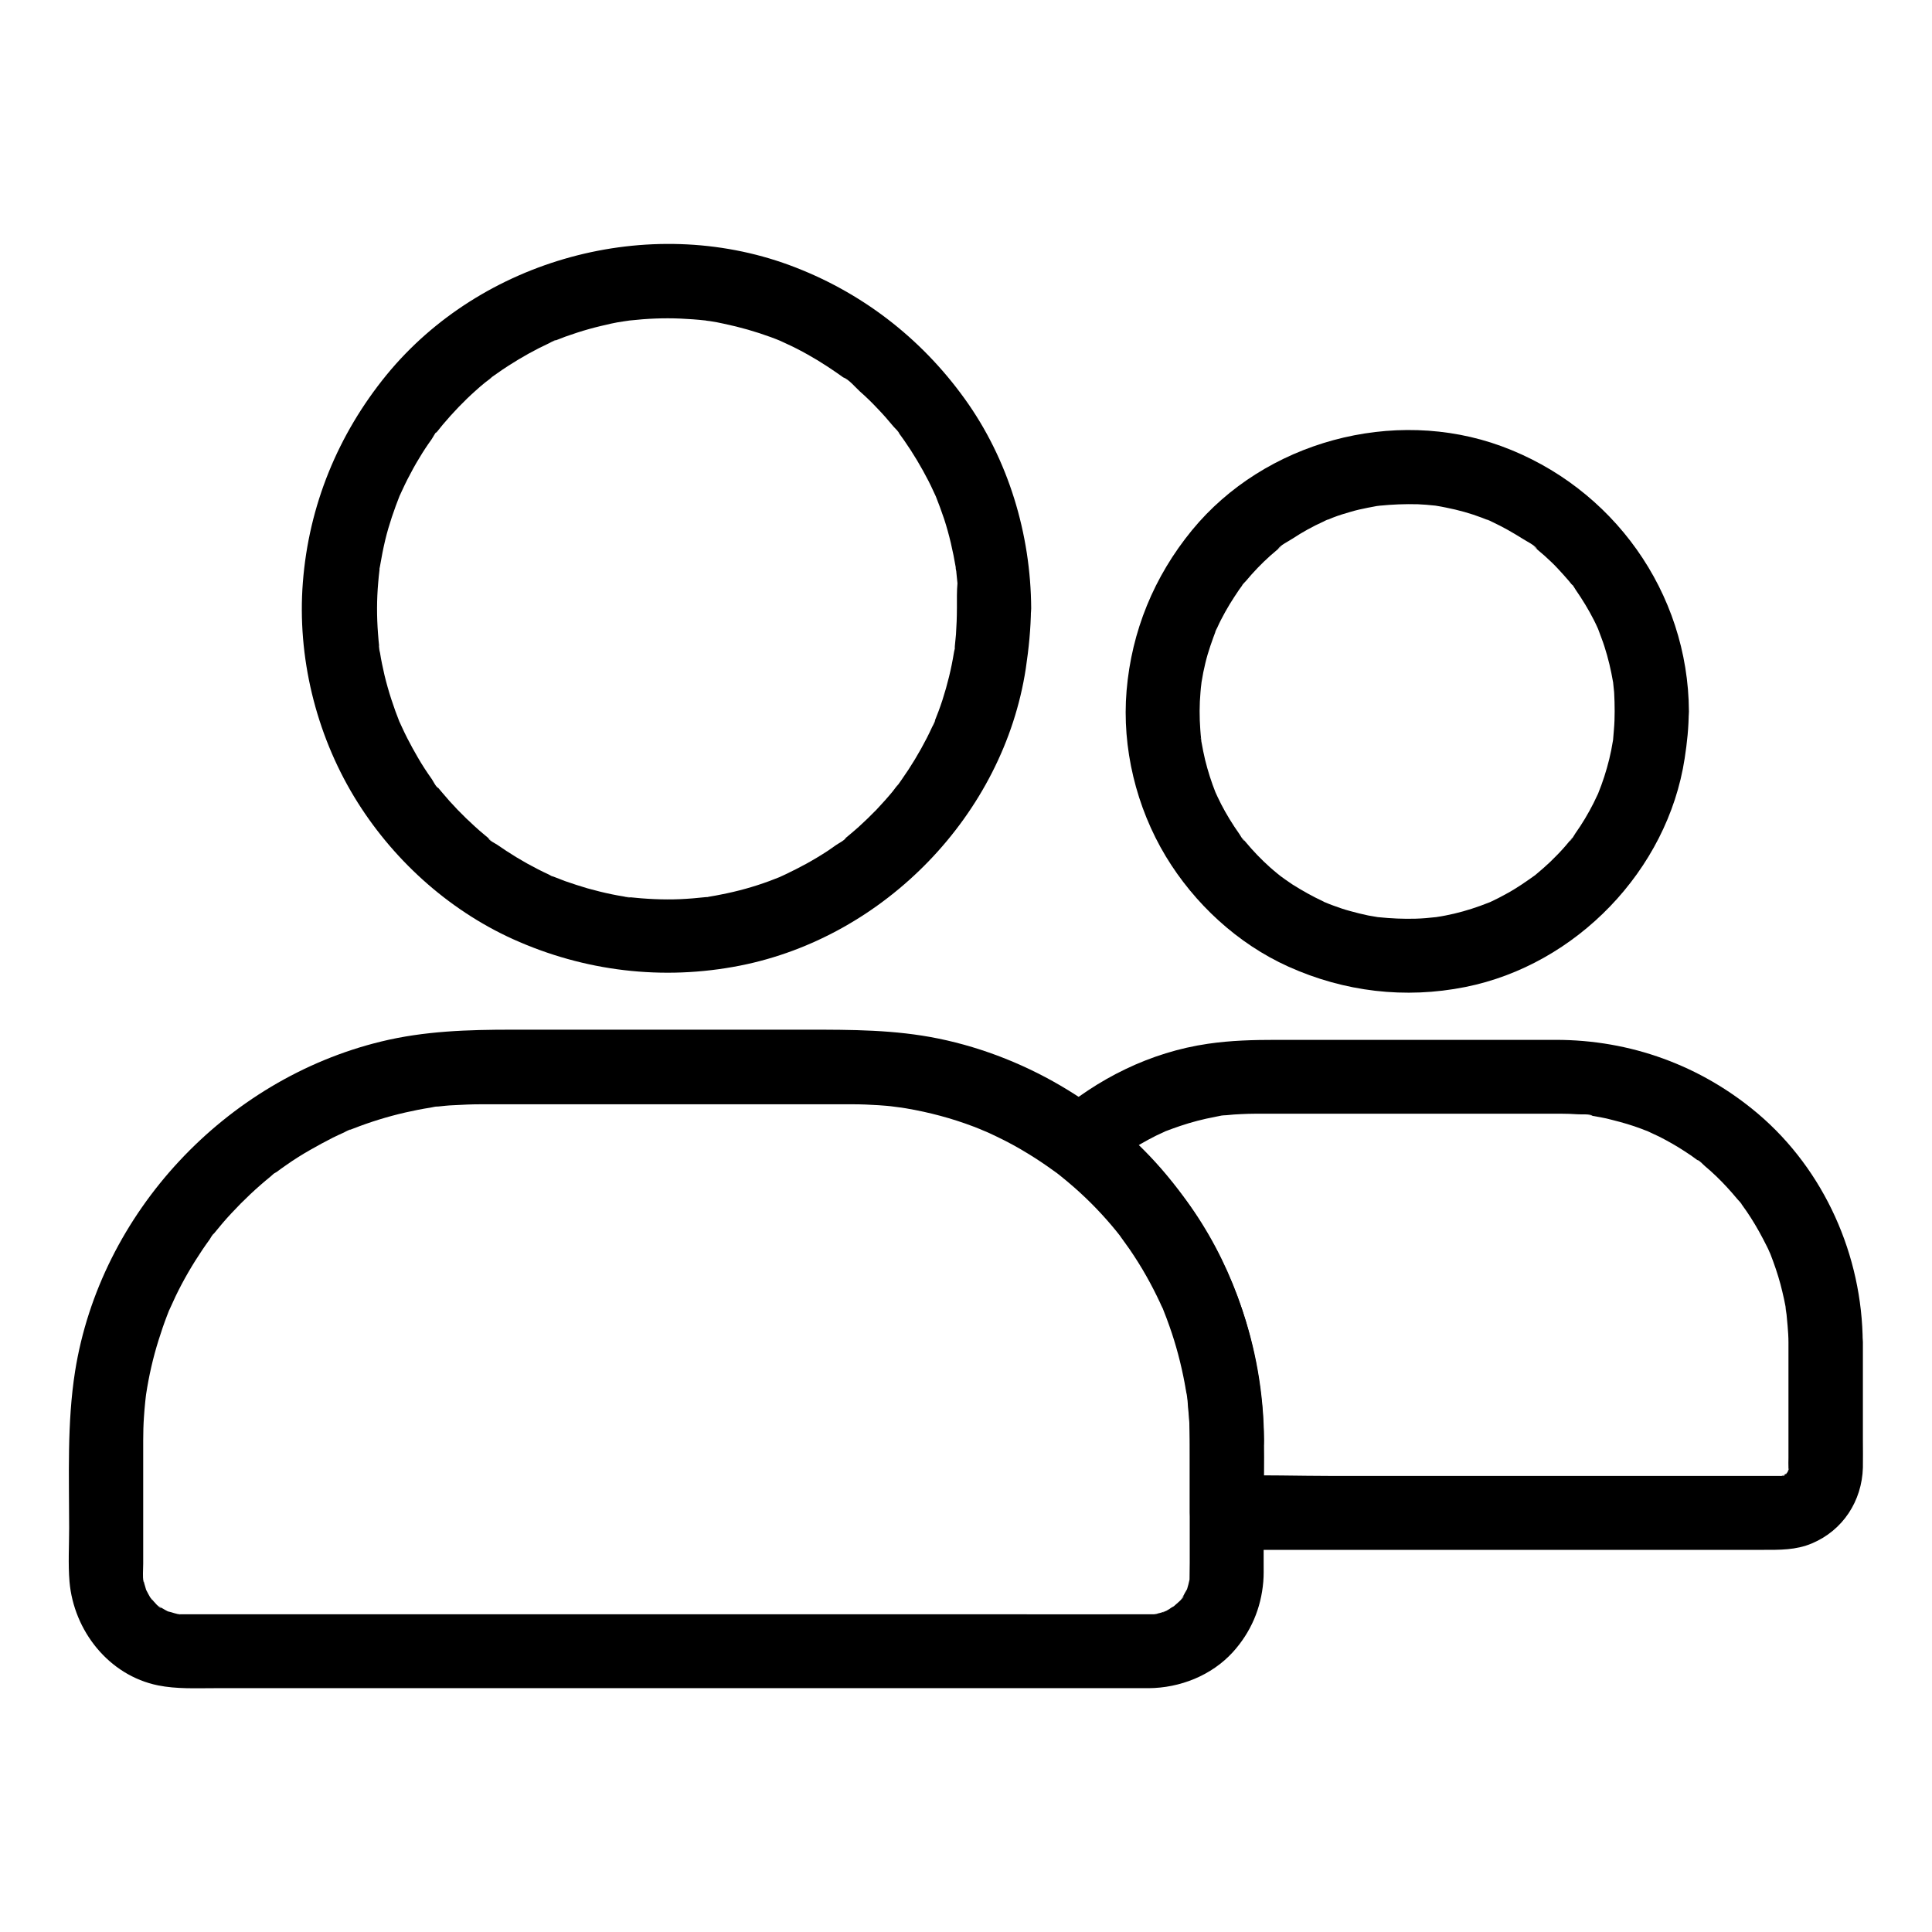
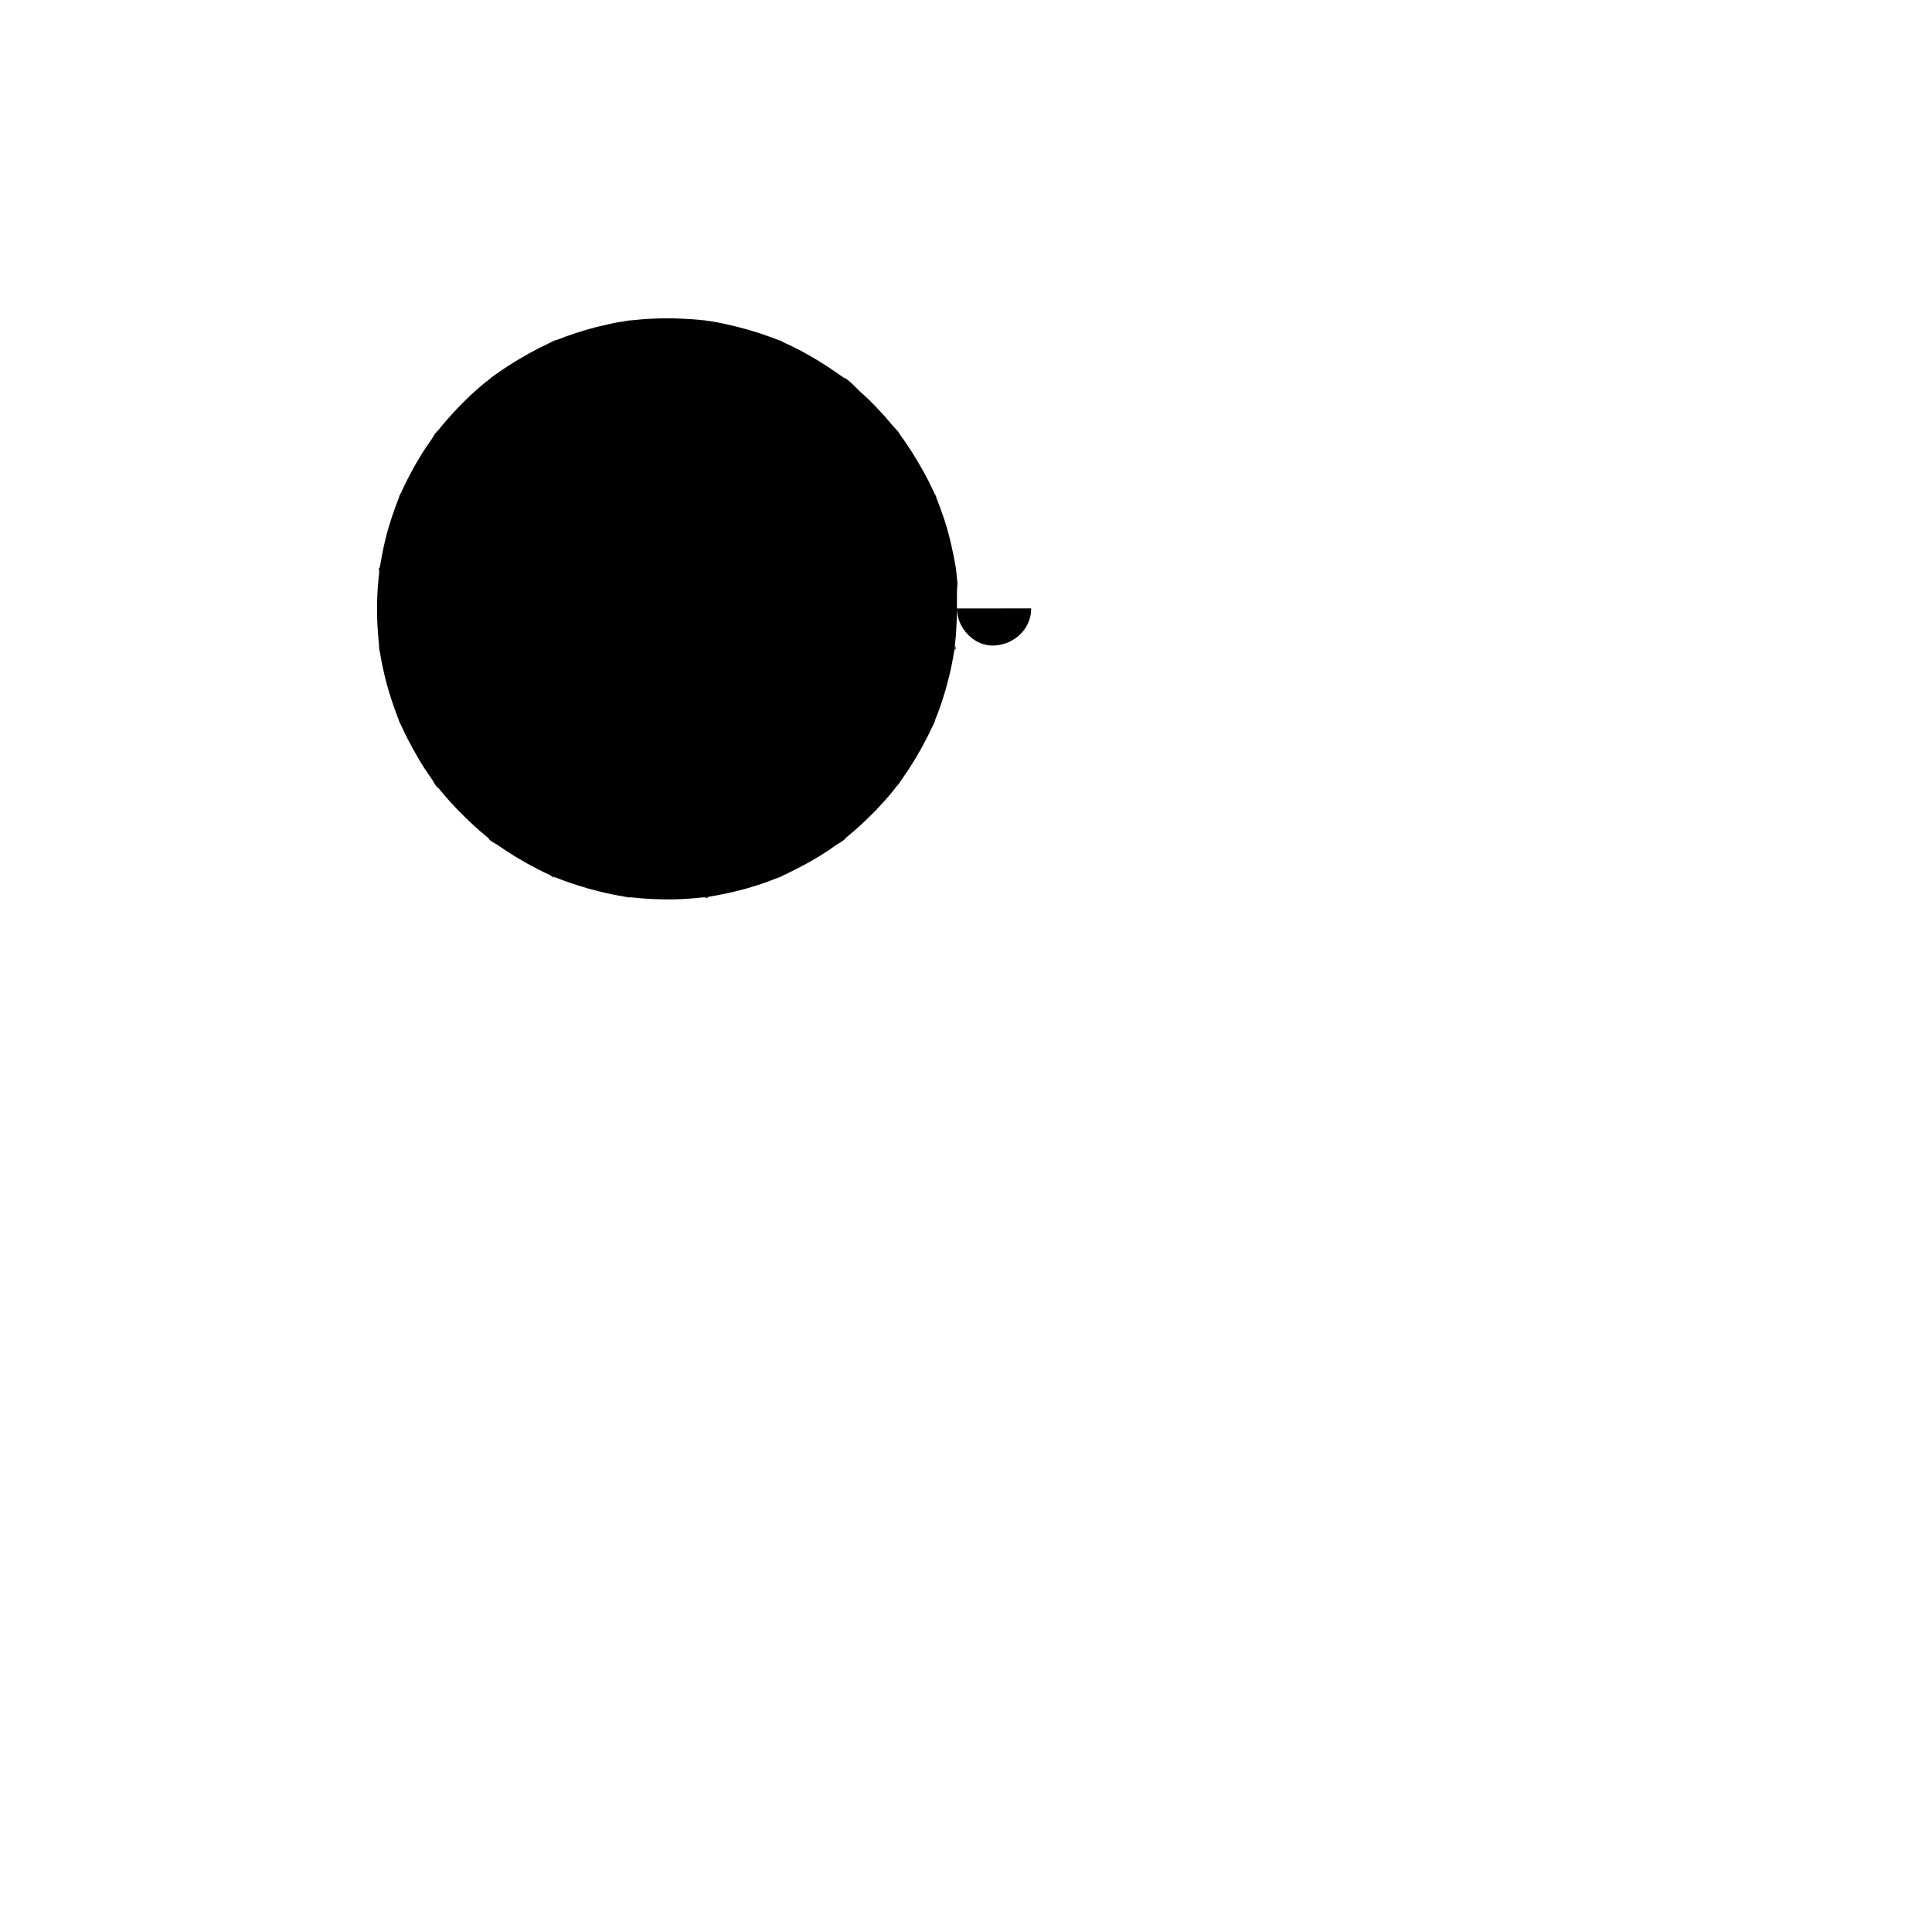
<svg xmlns="http://www.w3.org/2000/svg" fill="#000000" width="800px" height="800px" version="1.1" viewBox="144 144 512 512">
  <g>
-     <path d="m397.59 305.24c0 2.312-0.098 4.574-0.246 6.887-0.098 1.031-0.195 2.016-0.297 3.051-0.148 1.277 0.492 1.277 0.051-0.246 0.148 0.492-0.246 1.523-0.297 2.016-0.688 4.281-1.723 8.461-3.051 12.594-0.641 1.969-1.379 3.938-2.164 5.856-0.688 1.723 0.246-0.441 0.246-0.543 0.051 0.344-0.641 1.477-0.789 1.77-0.441 0.984-0.934 1.969-1.426 2.953-1.969 3.836-4.184 7.527-6.691 11.07-0.297 0.441-1.969 2.805-1.133 1.574 0.836-1.23-0.934 1.133-1.23 1.523-1.379 1.672-2.805 3.246-4.281 4.82-1.477 1.523-3.051 3.051-4.625 4.477-0.738 0.641-1.426 1.277-2.215 1.918-0.395 0.344-0.836 0.688-1.23 1.031-0.148 0.148-0.344 0.246-0.492 0.395-0.836 0.641-0.688 0.543 0.441-0.344-0.297 0.641-2.066 1.523-2.609 1.918-0.688 0.492-1.426 0.984-2.117 1.477-1.871 1.23-3.836 2.41-5.805 3.492-1.82 0.984-3.641 1.918-5.512 2.805-0.395 0.195-0.789 0.344-1.18 0.543-2.066 0.984 2.066-0.789-0.051 0.051-1.031 0.395-2.016 0.789-3.051 1.18-4.133 1.523-8.414 2.707-12.742 3.543-0.984 0.195-1.969 0.395-2.953 0.543-0.441 0.051-1.23 0.344-1.672 0.246 1.18 0.297 1.723-0.195 0.59-0.098-2.262 0.246-4.527 0.441-6.789 0.543-4.574 0.195-9.152-0.051-13.727-0.543-1.871-0.195 0.492 0.148 0.59 0.098-0.441 0.148-1.523-0.246-2.016-0.297-0.984-0.148-1.969-0.344-2.953-0.543-2.164-0.441-4.328-0.984-6.445-1.574-2.016-0.59-3.984-1.23-5.953-1.918-1.031-0.395-2.016-0.789-3.051-1.18-1.18-0.441-0.246 0.344 0.543 0.246-0.441 0.051-1.328-0.59-1.77-0.789-3.938-1.82-7.723-3.938-11.316-6.297-0.789-0.543-1.625-1.082-2.41-1.625-0.59-0.395-2.066-1.082-2.363-1.723 0.344 0.246 0.641 0.492 0.984 0.738-0.246-0.195-0.492-0.395-0.738-0.59-0.395-0.344-0.836-0.688-1.23-1.031-0.887-0.738-1.82-1.523-2.656-2.312-3.102-2.805-6.004-5.805-8.707-9.055-0.344-0.395-0.688-0.836-1.031-1.23-0.051-0.098-0.148-0.148-0.195-0.246-0.641-0.836-0.543-0.688 0.344 0.441-0.641-0.297-1.328-1.77-1.723-2.363-1.328-1.871-2.559-3.738-3.691-5.707-0.984-1.672-1.918-3.394-2.805-5.117-0.492-0.984-0.984-1.969-1.426-2.953-0.195-0.395-0.344-0.789-0.543-1.18-0.887-1.918 0.688 1.77-0.051-0.051-1.625-4.082-3-8.266-4.035-12.547-0.441-1.969-0.887-3.938-1.18-5.902-0.098-0.441-0.441-1.574-0.297-2.016-0.051 0.148 0.297 2.461 0.098 0.59-0.148-1.23-0.246-2.461-0.344-3.738-0.344-4.477-0.344-8.953 0.051-13.43 0.098-1.133 0.195-2.262 0.344-3.394 0.098-1.133-0.395-0.59-0.098 0.59-0.098-0.441 0.195-1.23 0.246-1.672 0.395-2.312 0.836-4.625 1.379-6.887 0.984-4.082 2.363-8.02 3.887-11.906 0.836-2.164-0.934 2.016 0.051-0.051 0.195-0.395 0.344-0.789 0.543-1.18 0.441-0.984 0.934-1.969 1.426-2.953 0.984-1.918 2.016-3.836 3.148-5.656 0.984-1.672 2.066-3.297 3.199-4.871 0.395-0.543 1.23-2.312 1.918-2.609-0.789 0.344-1.133 1.379-0.344 0.441 0.492-0.59 0.934-1.18 1.426-1.77 2.707-3.199 5.609-6.25 8.707-9.004 0.789-0.738 1.625-1.426 2.461-2.117 0.395-0.297 2.754-2.066 1.523-1.23-1.23 0.836 1.133-0.836 1.574-1.133 1.031-0.738 2.117-1.477 3.199-2.164 3.445-2.215 7.035-4.231 10.773-5.953 0.344-0.148 1.426-0.887 1.77-0.789-0.098 0-2.262 0.887-0.543 0.246 1.031-0.395 2.016-0.789 3.051-1.18 2.066-0.738 4.184-1.426 6.297-2.016 1.918-0.543 3.887-0.984 5.805-1.426 1.082-0.246 2.215-0.441 3.297-0.59 0.543-0.098 1.133-0.148 1.672-0.246 0.934-0.148-2.262 0.246 0.051 0 4.43-0.492 8.906-0.688 13.383-0.492 2.164 0.098 4.328 0.246 6.496 0.492 0.688 0.098 2.262 0.492-0.246-0.051 0.441 0.098 0.887 0.148 1.328 0.195 1.328 0.195 2.656 0.441 3.938 0.738 4.231 0.887 8.363 2.066 12.398 3.543 0.934 0.344 1.82 0.688 2.754 1.082 2.066 0.789-1.523-0.738-0.246-0.098 0.492 0.246 0.984 0.441 1.477 0.688 1.969 0.887 3.887 1.871 5.805 2.953 1.77 0.984 3.543 2.066 5.266 3.199 0.789 0.543 1.625 1.082 2.41 1.625 0.441 0.297 0.887 0.641 1.328 0.934 0.246 0.195 0.543 0.395 0.789 0.59 0.836 0.641 0.688 0.492-0.441-0.344 1.523 0.543 3.246 2.656 4.43 3.738 1.625 1.426 3.148 2.902 4.625 4.477 1.477 1.523 2.902 3.148 4.281 4.82 0.492 0.59 1.379 1.277 1.625 2.016-0.246-0.344-0.492-0.641-0.738-0.984 0.246 0.344 0.543 0.688 0.789 1.031 0.395 0.543 0.738 1.031 1.133 1.574 2.41 3.445 4.574 7.086 6.496 10.824 0.441 0.887 0.887 1.77 1.277 2.656 0.246 0.492 0.441 0.984 0.688 1.477 0.641 1.277-0.887-2.312-0.098-0.246 0.789 2.016 1.574 4.082 2.262 6.148 1.379 4.231 2.363 8.562 3.102 12.941 0.051 0.441 0.098 0.887 0.195 1.328-0.492-2.363-0.148-1.23-0.098-0.59 0.098 1.133 0.246 2.262 0.344 3.394-0.191 2.035-0.145 4.348-0.145 6.66 0 5.164 4.527 10.086 9.84 9.84s9.84-4.328 9.84-9.84c-0.098-19.68-6.051-39.508-17.613-55.547-11.711-16.285-27.652-28.488-46.445-35.426-37.344-13.727-81.574-1.672-106.77 29.078-12.891 15.793-20.613 34.637-22.188 55.004-1.523 19.633 3.394 39.902 13.578 56.777 9.84 16.285 24.699 29.863 42.066 37.738 18.941 8.562 39.754 11.07 60.223 7.035 38.328-7.578 69.816-40.051 75.719-78.719 0.789-5.266 1.328-10.578 1.379-15.891 0-5.164-4.527-10.086-9.84-9.84-5.266 0.195-9.742 4.281-9.793 9.789z" />
-     <path d="m571.9 332.55c0 1.625-0.051 3.199-0.195 4.82-0.051 0.789-0.148 1.574-0.195 2.363-0.246 2.461 0.297-1.625-0.098 0.738-0.492 3.148-1.277 6.297-2.262 9.348-0.492 1.477-0.984 2.902-1.574 4.328-0.641 1.625 0.836-1.723-0.148 0.344-0.395 0.789-0.738 1.574-1.133 2.363-1.426 2.805-3 5.461-4.82 8.02-0.344 0.492-0.984 1.77-1.523 2.066-0.051 0.051 1.328-1.523 0.543-0.738-0.195 0.246-0.395 0.492-0.59 0.738-1.082 1.328-2.215 2.609-3.445 3.836-1.031 1.082-2.117 2.117-3.246 3.102-0.492 0.441-0.984 0.836-1.477 1.277-0.344 0.297-0.641 0.543-0.984 0.836-1.379 1.18 1.23-0.836 0.195-0.148-2.559 1.82-5.066 3.59-7.824 5.066-1.328 0.738-2.656 1.426-4.035 2.066-0.297 0.148-0.59 0.246-0.887 0.395-1.18 0.641 1.77-0.688 0.543-0.246-0.836 0.297-1.625 0.641-2.461 0.934-3 1.082-6.102 1.969-9.199 2.559-0.789 0.148-1.523 0.297-2.312 0.395-2.312 0.395 1.426-0.098-0.395 0.051-1.672 0.195-3.394 0.344-5.117 0.395-3.344 0.098-6.594-0.051-9.938-0.395-1.82-0.195 1.918 0.297-0.395-0.051-0.789-0.148-1.523-0.246-2.312-0.395-1.625-0.344-3.246-0.738-4.82-1.18-1.477-0.395-2.953-0.887-4.379-1.426-0.738-0.246-1.426-0.543-2.117-0.836-1.328-0.492 0.246 0.344 0.543 0.246-0.148 0.051-1.031-0.441-1.18-0.543-2.856-1.328-5.559-2.856-8.215-4.527-1.277-0.836-2.461-1.723-3.691-2.609-1.082-0.738 1.426 1.23 0.492 0.344-0.246-0.195-0.492-0.395-0.738-0.59-0.641-0.543-1.328-1.082-1.969-1.672-2.312-2.066-4.477-4.328-6.445-6.691-0.297-0.344-0.543-0.688-0.836-0.984-0.738-0.836 0.59 0.738 0.543 0.738-0.492-0.297-0.984-1.328-1.328-1.82-0.934-1.328-1.82-2.656-2.656-4.035-0.789-1.277-1.523-2.609-2.215-3.938-0.344-0.688-0.688-1.379-0.984-2.016-0.195-0.395-0.344-0.789-0.543-1.18-0.59-1.133 0.887 2.312 0.098 0.246-1.133-2.856-2.066-5.758-2.805-8.758-0.344-1.523-0.688-3.051-0.934-4.574 0 0-0.297-1.23-0.195-1.328-0.051 0.051 0.297 2.559 0.098 0.59-0.098-0.887-0.195-1.82-0.246-2.707-0.246-3.297-0.246-6.641 0.051-9.938 0.051-0.789 0.148-1.574 0.246-2.363 0.195-1.82-0.344 2.117 0.051-0.395 0.246-1.625 0.59-3.297 0.984-4.922 0.738-3.102 1.82-6.051 2.953-9.055 0.395-1.031-0.344 0.887-0.344 0.836-0.051-0.098 0.441-0.984 0.543-1.18 0.297-0.688 0.641-1.379 0.984-2.066 0.738-1.426 1.523-2.856 2.363-4.231 0.789-1.277 1.625-2.559 2.461-3.789 0.441-0.59 0.887-1.23 1.328-1.82 0.641-0.887-0.543 0.738-0.543 0.738-0.051-0.148 0.887-1.082 1.031-1.23 1.969-2.363 4.133-4.625 6.445-6.691 0.543-0.492 1.133-0.984 1.723-1.477 0.246-0.195 0.492-0.395 0.738-0.59 1.328-1.133-0.395 0.246-0.492 0.344 0.641-1.031 2.902-2.117 3.938-2.805 2.609-1.723 5.363-3.246 8.215-4.527 0.195-0.098 1.082-0.59 1.18-0.543 0.051 0-1.871 0.738-0.836 0.344 0.738-0.246 1.426-0.543 2.117-0.836 1.523-0.59 3.102-1.082 4.676-1.523 1.477-0.441 3-0.789 4.527-1.082 0.789-0.148 1.523-0.297 2.312-0.441 0.441-0.051 0.934-0.098 1.328-0.195-0.492 0.148-1.969 0.246-0.59 0.098 3.394-0.344 6.84-0.492 10.281-0.395 1.477 0.051 2.953 0.195 4.43 0.344 2.559 0.297-1.426-0.246 0.395 0.051 0.887 0.148 1.77 0.297 2.656 0.492 3.246 0.641 6.445 1.523 9.543 2.707 0.59 0.246 1.23 0.492 1.82 0.688 1.77 0.688-0.492-0.246-0.543-0.246 0.098-0.051 1.18 0.543 1.18 0.543 1.477 0.688 2.902 1.426 4.328 2.215 1.328 0.738 2.609 1.523 3.887 2.312 1.031 0.688 3.297 1.723 3.938 2.805 0.051 0.051-1.574-1.277-0.738-0.543 0.297 0.297 0.688 0.543 0.984 0.836 0.59 0.492 1.133 0.984 1.723 1.477 1.18 1.082 2.363 2.164 3.445 3.344 1.031 1.082 2.016 2.215 3 3.344 0.195 0.246 0.395 0.492 0.59 0.738 0.688 0.789 0.688 0.195-0.344-0.492 0.59 0.395 1.133 1.523 1.523 2.066 1.77 2.559 3.394 5.215 4.82 8.02 0.344 0.688 0.688 1.379 0.984 2.066 0.148 0.297 0.246 0.59 0.395 0.887 0.59 1.18-0.688-1.82-0.246-0.543 0.543 1.523 1.18 3.051 1.672 4.625 0.984 3.051 1.723 6.199 2.262 9.348 0.395 2.312-0.098-1.426 0.051 0.395 0.098 0.789 0.148 1.574 0.246 2.363 0.09 1.633 0.137 3.356 0.137 5.078 0.051 5.164 4.527 10.086 9.84 9.84 5.312-0.246 9.891-4.328 9.84-9.84-0.148-31.539-20.172-59.484-49.691-70.309-28.586-10.48-62.73-1.23-82.016 22.289-10.035 12.25-15.988 26.715-17.32 42.508-1.277 15.152 2.559 30.898 10.383 43.887 7.578 12.547 19.039 23.172 32.473 29.227 14.859 6.691 30.945 8.609 46.938 5.41 29.324-5.856 53.578-30.945 58.105-60.566 0.641-4.133 1.082-8.266 1.082-12.449 0.051-5.164-4.527-10.086-9.84-9.84s-9.742 4.332-9.793 9.844z" />
-     <path d="m459.29 525.7v32.324c0 1.523-0.051 3-0.051 4.527 0 2.262 0.59-2.117 0 0.051-0.098 0.441-0.195 0.887-0.297 1.277-0.051 0.148-0.492 1.871-0.59 1.871 0 0 1.082-2.016 0.051-0.297-0.297 0.441-0.492 0.934-0.789 1.426-0.098 0.195-0.246 0.344-0.344 0.543-0.59 0.887-0.492 0.738 0.395-0.441 0.148 0.441-2.363 2.461-2.656 2.754-1.574 1.477 1.82-1.031-0.051 0-0.395 0.195-0.738 0.441-1.082 0.688-0.148 0.098-1.625 0.984-1.723 0.887 0.395-0.148 0.789-0.344 1.133-0.492-0.395 0.148-0.836 0.297-1.23 0.441-0.441 0.148-0.836 0.246-1.277 0.344-0.195 0.051-0.441 0.098-0.641 0.148-1.082 0.195-0.887 0.148 0.641-0.051-0.051 0.148-1.871 0.098-2.066 0.098h-0.738c-13.922 0.051-27.848 0-41.77 0h-79.902-82.215-48.758-2.754-0.688c-0.246 0-0.441 0-0.688-0.051-1.082-0.098-0.887-0.051 0.59 0.098-0.051 0.098-1.426-0.297-1.625-0.344-0.543-0.148-1.031-0.344-1.574-0.441-2.117-0.543 1.871 1.082-0.051 0-0.492-0.246-0.934-0.492-1.426-0.789-0.297-0.148-0.543-0.344-0.836-0.492-0.887-0.59-0.738-0.492 0.441 0.395-0.395 0.098-2.016-1.82-2.312-2.164-0.148-0.148-0.297-0.297-0.441-0.492-0.688-0.836-0.543-0.641 0.344 0.492-0.098 0.051-0.984-1.477-1.031-1.625-0.195-0.395-0.395-0.789-0.59-1.133-1.082-1.918 0.543 2.066 0-0.051-0.148-0.641-0.395-1.23-0.543-1.918-0.051-0.195-0.098-0.441-0.148-0.641-0.195-1.082-0.148-0.887 0.051 0.641-0.297-0.098-0.098-4.477-0.098-4.922v-8.414-20.121-4.082c0-2.066 0.051-4.133 0.195-6.199 0.098-1.379 0.195-2.707 0.344-4.082 0.051-0.441 0.098-0.887 0.148-1.328 0.148-1.082 0.098-0.887-0.098 0.59 0.051-0.441 0.148-0.887 0.195-1.328 0.738-4.82 1.82-9.594 3.297-14.27 0.688-2.215 1.426-4.379 2.262-6.543 0.195-0.492 0.395-1.031 0.59-1.523 0.836-2.164-0.934 2.016 0.051-0.051 0.543-1.18 1.082-2.363 1.625-3.543 2.066-4.281 4.477-8.414 7.133-12.348 0.59-0.887 1.23-1.77 1.871-2.656 0.246-0.395 0.738-1.328 1.133-1.574-0.246 0.344-0.492 0.641-0.738 0.984 0.246-0.344 0.543-0.688 0.789-1.031 1.477-1.82 3-3.641 4.625-5.363 3.199-3.445 6.641-6.691 10.332-9.691 0.441-0.344 0.984-0.984 1.523-1.18-2.117 0.984-0.641 0.492 0.051 0 0.887-0.641 1.723-1.277 2.609-1.871 2.016-1.426 4.133-2.754 6.297-3.984 1.969-1.133 3.984-2.215 6.004-3.246 0.984-0.492 1.969-0.934 2.953-1.379 0.441-0.195 1.328-0.789 1.77-0.789-1.328 0.543-1.523 0.641-0.543 0.246 0.395-0.148 0.789-0.344 1.23-0.492 4.527-1.77 9.152-3.199 13.875-4.281 2.164-0.492 4.379-0.934 6.594-1.277 0.641-0.098 1.379-0.344 2.016-0.297-2.609-0.098-0.688 0.098 0.051 0 1.379-0.148 2.707-0.297 4.082-0.344 2.461-0.148 4.922-0.246 7.332-0.246h24.895 71.684 1.871c2.262 0 4.527 0.098 6.84 0.246 1.379 0.098 2.805 0.195 4.184 0.395 0.395 0.051 3.148 0.441 0.688 0.051 0.836 0.148 1.625 0.246 2.461 0.395 6.051 1.031 12.004 2.609 17.711 4.773 0.641 0.246 1.277 0.492 1.871 0.738 0.344 0.148 2.805 1.23 0.641 0.246 1.23 0.543 2.461 1.082 3.641 1.672 2.902 1.379 5.707 2.902 8.414 4.574 2.262 1.379 4.477 2.856 6.641 4.43 0.641 0.441 1.328 0.934 1.918 1.426-1.723-1.477-0.395-0.297 0.051 0.051 1.23 0.984 2.461 2.016 3.641 3.051 4.035 3.543 7.773 7.43 11.168 11.609 0.395 0.492 0.738 0.934 1.133 1.426 0.934 1.18-1.379-1.918 0 0.051 0.789 1.082 1.574 2.164 2.363 3.297 1.574 2.312 3.102 4.723 4.477 7.184 1.277 2.262 2.461 4.574 3.543 6.887 0.246 0.543 0.492 1.133 0.789 1.672 1.082 2.312-0.738-1.969 0.148 0.395 0.543 1.379 1.082 2.754 1.574 4.184 1.77 4.969 3.102 10.086 4.082 15.301 0.148 0.738 0.246 1.523 0.395 2.262 0.098 0.492 0.641 3 0.098 0.441 0.246 1.23 0.297 2.559 0.395 3.836 0.332 2.711 0.43 5.562 0.43 8.465 0 5.164 4.527 10.086 9.84 9.84 5.312-0.246 9.84-4.328 9.84-9.84-0.098-24.992-8.707-48.758-24.207-68.34-15.301-19.336-37.883-33.16-62.043-38.129-11.562-2.363-23.027-2.363-34.734-2.363h-40.098-38.129c-11.711 0-23.32 0.344-34.785 3.148-41.23 10.035-74.391 45.363-81.082 87.379-2.164 13.727-1.574 27.699-1.574 41.523 0 4.723-0.297 9.543 0.098 14.27 1.133 12.941 10.383 24.797 23.469 27.453 4.922 0.984 9.891 0.738 14.906 0.738h24.551 78.328 86.051 54.367 4.281c8.316-0.051 16.68-3.344 22.336-9.543 4.773-5.266 7.477-11.609 8.07-18.648 0.148-1.672 0.098-3.344 0.098-5.066v-19.777-12.695c0-5.164-4.527-10.086-9.84-9.84-5.215 0.25-9.742 4.332-9.742 9.891z" />
-     <path d="m617.96 499.82v19.09 11.465c0 0.887-0.051 1.723 0 2.609v0.148 0.688c-0.148-0.148 0.543-1.871 0.148-0.984-0.098 0.246-0.195 0.688-0.246 0.934-0.344 1.871 0.051-0.688 0.297-0.543 0 0-0.395 0.789-0.441 0.836-0.984 1.918 0.148-0.297 0.246-0.195 0.051 0.051-1.328 1.379-1.328 1.328-0.395-0.395 1.871-1.082 0.441-0.441-0.246 0.098-0.59 0.297-0.836 0.441-0.887 0.641 0.836-0.543 0.887-0.344 0 0.051-1.082 0.297-1.23 0.344-1.723 0.543 1.918 0.051-0.051-0.051h-0.492-3.297-14.367-48.609-51.711c-9.25 0-18.598-0.344-27.898 0h-0.441c3.297 3.297 6.543 6.543 9.84 9.84 0-9.789 0.492-19.73-0.492-29.473-1.969-19.141-8.512-37.688-19.926-53.285-6.742-9.152-14.465-16.926-23.469-23.863 0.641 5.164 1.328 10.281 1.969 15.449 0.59-0.492 1.18-1.031 1.77-1.523 0.297-0.246 2.363-1.82 0.441-0.395 1.031-0.789 2.066-1.523 3.148-2.262 2.609-1.723 5.312-3.297 8.07-4.676 0.688-0.344 1.426-0.641 2.117-0.984 2.363-1.133-1.918 0.688 0.543-0.246 1.23-0.441 2.461-0.934 3.691-1.328 3.051-1.031 6.102-1.82 9.25-2.41 0.738-0.148 1.625-0.395 2.41-0.395-2.461 0.051 0.148 0 0.59-0.051 1.379-0.148 2.707-0.246 4.082-0.297 1.18-0.051 2.363-0.098 3.59-0.098h3.246 36.652 36.703 3.543 1.082c1.379 0 2.754 0.051 4.133 0.148 1.082 0.098 3.148-0.148 4.082 0.395-0.441-0.051-0.836-0.098-1.277-0.148 0.441 0.051 0.887 0.148 1.328 0.195 0.641 0.098 1.328 0.246 1.969 0.344 1.082 0.195 2.164 0.441 3.246 0.738 2.559 0.641 5.117 1.379 7.578 2.312 0.641 0.246 1.23 0.492 1.82 0.688 2.066 0.789-1.523-0.738-0.246-0.098 1.082 0.543 2.164 0.984 3.246 1.523 2.312 1.18 4.574 2.461 6.742 3.887 1.082 0.688 2.164 1.426 3.199 2.215 0.195 0.148 0.344 0.246 0.543 0.395 0.836 0.641 0.688 0.492-0.441-0.344 0.59 0.098 1.523 1.23 2.016 1.625 2.066 1.723 3.984 3.59 5.805 5.559 0.934 1.031 1.871 2.066 2.754 3.148 0.246 0.344 1.133 1.082 1.23 1.523-0.789-1.082-0.984-1.277-0.543-0.738 0.195 0.246 0.395 0.492 0.59 0.789 1.672 2.262 3.148 4.625 4.527 7.086 0.738 1.328 1.426 2.656 2.117 4.035 0.195 0.395 0.395 0.789 0.543 1.18 0.195 0.395 0.344 0.789 0.543 1.18-0.543-1.328-0.641-1.523-0.246-0.543 1.031 2.656 1.969 5.363 2.707 8.117 0.344 1.277 0.641 2.609 0.934 3.887 0.148 0.641 0.246 1.328 0.395 1.969 0.098 0.688 0.297 3.691 0.148 0.738 0.242 2.965 0.637 5.867 0.637 8.867 0.051 5.164 4.527 10.086 9.84 9.84 5.312-0.246 9.891-4.328 9.84-9.84-0.098-23.027-10.137-45.707-27.75-60.664-15.105-12.793-33.801-19.582-53.578-19.582h-74.047c-6.102 0-12.055 0.148-18.105 1.031-15.301 2.215-29.371 9.25-40.984 19.336-2.312 2.016-3.102 5.363-2.707 8.266 0.441 3.297 2.164 5.215 4.676 7.184-1.918-1.477 0.395 0.344 0.887 0.738 0.836 0.688 1.672 1.426 2.508 2.117 1.672 1.426 3.246 2.953 4.82 4.527 1.477 1.477 2.902 3 4.231 4.527 0.641 0.738 1.277 1.477 1.918 2.215 0.297 0.395 0.641 0.738 0.934 1.133 0.195 0.246 1.426 1.918 0.59 0.738-0.934-1.277 0.492 0.688 0.543 0.789 0.297 0.395 0.59 0.789 0.836 1.18 0.59 0.789 1.133 1.625 1.672 2.41 1.23 1.82 2.41 3.738 3.492 5.609 0.984 1.723 1.918 3.445 2.805 5.215 0.441 0.887 0.887 1.77 1.277 2.656 0.195 0.441 0.395 0.887 0.59 1.328 0.934 2.016-0.59-1.523 0.148 0.395 1.574 3.938 2.953 7.969 4.035 12.055 0.543 2.066 1.031 4.184 1.426 6.297 0.195 1.133 0.395 2.262 0.59 3.394 0.051 0.395 0.297 1.23 0.246 1.523-0.051-0.344-0.098-0.738-0.148-1.082 0.051 0.395 0.098 0.789 0.148 1.133 0.641 5.461 0.641 10.973 0.641 16.434v14.168c0 5.312 4.527 9.84 9.84 9.84h23.664 51.906 50.578 15.793c4.477 0 8.809 0.098 13.086-1.723 8.168-3.445 13.234-11.219 13.48-20.074 0.051-2.41 0-4.871 0-7.332v-24.207-1.723c0-5.164-4.527-10.086-9.84-9.84-5.356 0.395-9.879 4.481-9.879 9.988z" />
+     <path d="m397.59 305.24c0 2.312-0.098 4.574-0.246 6.887-0.098 1.031-0.195 2.016-0.297 3.051-0.148 1.277 0.492 1.277 0.051-0.246 0.148 0.492-0.246 1.523-0.297 2.016-0.688 4.281-1.723 8.461-3.051 12.594-0.641 1.969-1.379 3.938-2.164 5.856-0.688 1.723 0.246-0.441 0.246-0.543 0.051 0.344-0.641 1.477-0.789 1.77-0.441 0.984-0.934 1.969-1.426 2.953-1.969 3.836-4.184 7.527-6.691 11.07-0.297 0.441-1.969 2.805-1.133 1.574 0.836-1.23-0.934 1.133-1.23 1.523-1.379 1.672-2.805 3.246-4.281 4.82-1.477 1.523-3.051 3.051-4.625 4.477-0.738 0.641-1.426 1.277-2.215 1.918-0.395 0.344-0.836 0.688-1.23 1.031-0.148 0.148-0.344 0.246-0.492 0.395-0.836 0.641-0.688 0.543 0.441-0.344-0.297 0.641-2.066 1.523-2.609 1.918-0.688 0.492-1.426 0.984-2.117 1.477-1.871 1.23-3.836 2.41-5.805 3.492-1.82 0.984-3.641 1.918-5.512 2.805-0.395 0.195-0.789 0.344-1.18 0.543-2.066 0.984 2.066-0.789-0.051 0.051-1.031 0.395-2.016 0.789-3.051 1.18-4.133 1.523-8.414 2.707-12.742 3.543-0.984 0.195-1.969 0.395-2.953 0.543-0.441 0.051-1.23 0.344-1.672 0.246 1.18 0.297 1.723-0.195 0.59-0.098-2.262 0.246-4.527 0.441-6.789 0.543-4.574 0.195-9.152-0.051-13.727-0.543-1.871-0.195 0.492 0.148 0.59 0.098-0.441 0.148-1.523-0.246-2.016-0.297-0.984-0.148-1.969-0.344-2.953-0.543-2.164-0.441-4.328-0.984-6.445-1.574-2.016-0.59-3.984-1.23-5.953-1.918-1.031-0.395-2.016-0.789-3.051-1.18-1.18-0.441-0.246 0.344 0.543 0.246-0.441 0.051-1.328-0.59-1.77-0.789-3.938-1.82-7.723-3.938-11.316-6.297-0.789-0.543-1.625-1.082-2.41-1.625-0.59-0.395-2.066-1.082-2.363-1.723 0.344 0.246 0.641 0.492 0.984 0.738-0.246-0.195-0.492-0.395-0.738-0.59-0.395-0.344-0.836-0.688-1.23-1.031-0.887-0.738-1.82-1.523-2.656-2.312-3.102-2.805-6.004-5.805-8.707-9.055-0.344-0.395-0.688-0.836-1.031-1.23-0.051-0.098-0.148-0.148-0.195-0.246-0.641-0.836-0.543-0.688 0.344 0.441-0.641-0.297-1.328-1.77-1.723-2.363-1.328-1.871-2.559-3.738-3.691-5.707-0.984-1.672-1.918-3.394-2.805-5.117-0.492-0.984-0.984-1.969-1.426-2.953-0.195-0.395-0.344-0.789-0.543-1.18-0.887-1.918 0.688 1.77-0.051-0.051-1.625-4.082-3-8.266-4.035-12.547-0.441-1.969-0.887-3.938-1.18-5.902-0.098-0.441-0.441-1.574-0.297-2.016-0.051 0.148 0.297 2.461 0.098 0.59-0.148-1.23-0.246-2.461-0.344-3.738-0.344-4.477-0.344-8.953 0.051-13.43 0.098-1.133 0.195-2.262 0.344-3.394 0.098-1.133-0.395-0.59-0.098 0.59-0.098-0.441 0.195-1.23 0.246-1.672 0.395-2.312 0.836-4.625 1.379-6.887 0.984-4.082 2.363-8.02 3.887-11.906 0.836-2.164-0.934 2.016 0.051-0.051 0.195-0.395 0.344-0.789 0.543-1.18 0.441-0.984 0.934-1.969 1.426-2.953 0.984-1.918 2.016-3.836 3.148-5.656 0.984-1.672 2.066-3.297 3.199-4.871 0.395-0.543 1.23-2.312 1.918-2.609-0.789 0.344-1.133 1.379-0.344 0.441 0.492-0.59 0.934-1.18 1.426-1.77 2.707-3.199 5.609-6.25 8.707-9.004 0.789-0.738 1.625-1.426 2.461-2.117 0.395-0.297 2.754-2.066 1.523-1.23-1.23 0.836 1.133-0.836 1.574-1.133 1.031-0.738 2.117-1.477 3.199-2.164 3.445-2.215 7.035-4.231 10.773-5.953 0.344-0.148 1.426-0.887 1.77-0.789-0.098 0-2.262 0.887-0.543 0.246 1.031-0.395 2.016-0.789 3.051-1.18 2.066-0.738 4.184-1.426 6.297-2.016 1.918-0.543 3.887-0.984 5.805-1.426 1.082-0.246 2.215-0.441 3.297-0.59 0.543-0.098 1.133-0.148 1.672-0.246 0.934-0.148-2.262 0.246 0.051 0 4.43-0.492 8.906-0.688 13.383-0.492 2.164 0.098 4.328 0.246 6.496 0.492 0.688 0.098 2.262 0.492-0.246-0.051 0.441 0.098 0.887 0.148 1.328 0.195 1.328 0.195 2.656 0.441 3.938 0.738 4.231 0.887 8.363 2.066 12.398 3.543 0.934 0.344 1.82 0.688 2.754 1.082 2.066 0.789-1.523-0.738-0.246-0.098 0.492 0.246 0.984 0.441 1.477 0.688 1.969 0.887 3.887 1.871 5.805 2.953 1.77 0.984 3.543 2.066 5.266 3.199 0.789 0.543 1.625 1.082 2.41 1.625 0.441 0.297 0.887 0.641 1.328 0.934 0.246 0.195 0.543 0.395 0.789 0.59 0.836 0.641 0.688 0.492-0.441-0.344 1.523 0.543 3.246 2.656 4.43 3.738 1.625 1.426 3.148 2.902 4.625 4.477 1.477 1.523 2.902 3.148 4.281 4.82 0.492 0.59 1.379 1.277 1.625 2.016-0.246-0.344-0.492-0.641-0.738-0.984 0.246 0.344 0.543 0.688 0.789 1.031 0.395 0.543 0.738 1.031 1.133 1.574 2.41 3.445 4.574 7.086 6.496 10.824 0.441 0.887 0.887 1.77 1.277 2.656 0.246 0.492 0.441 0.984 0.688 1.477 0.641 1.277-0.887-2.312-0.098-0.246 0.789 2.016 1.574 4.082 2.262 6.148 1.379 4.231 2.363 8.562 3.102 12.941 0.051 0.441 0.098 0.887 0.195 1.328-0.492-2.363-0.148-1.23-0.098-0.59 0.098 1.133 0.246 2.262 0.344 3.394-0.191 2.035-0.145 4.348-0.145 6.66 0 5.164 4.527 10.086 9.84 9.84s9.84-4.328 9.84-9.84z" />
  </g>
</svg>